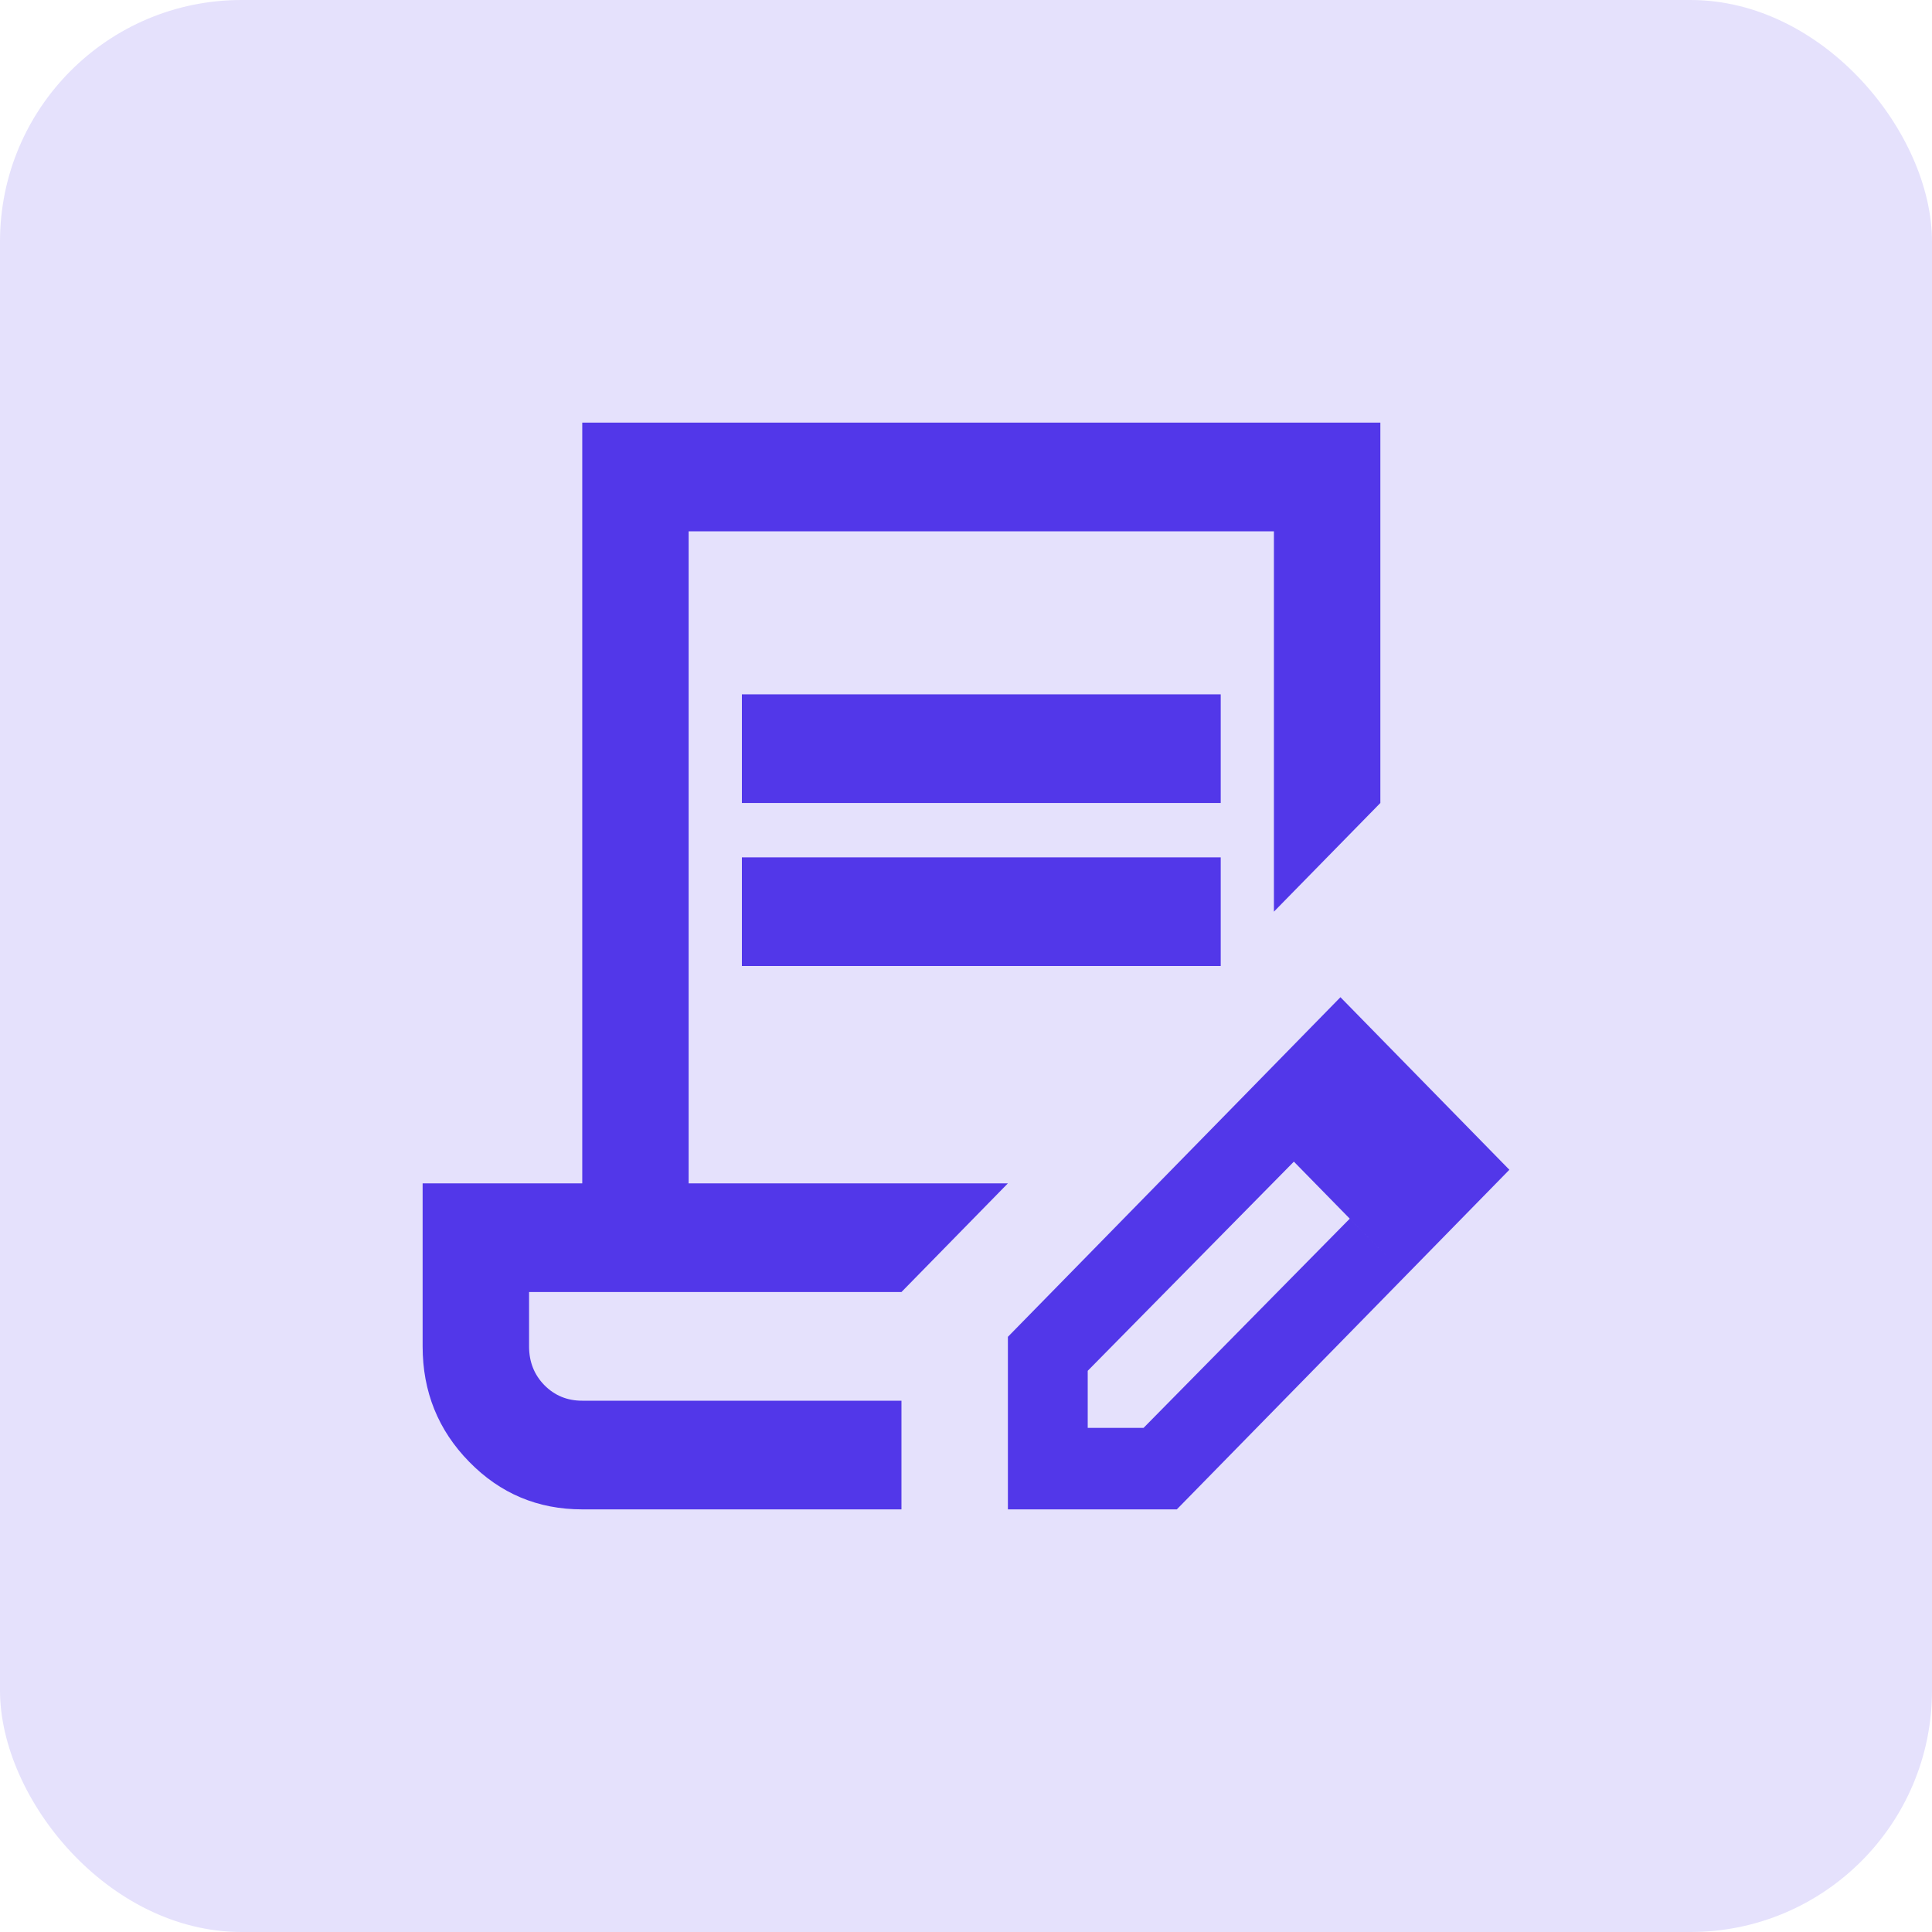
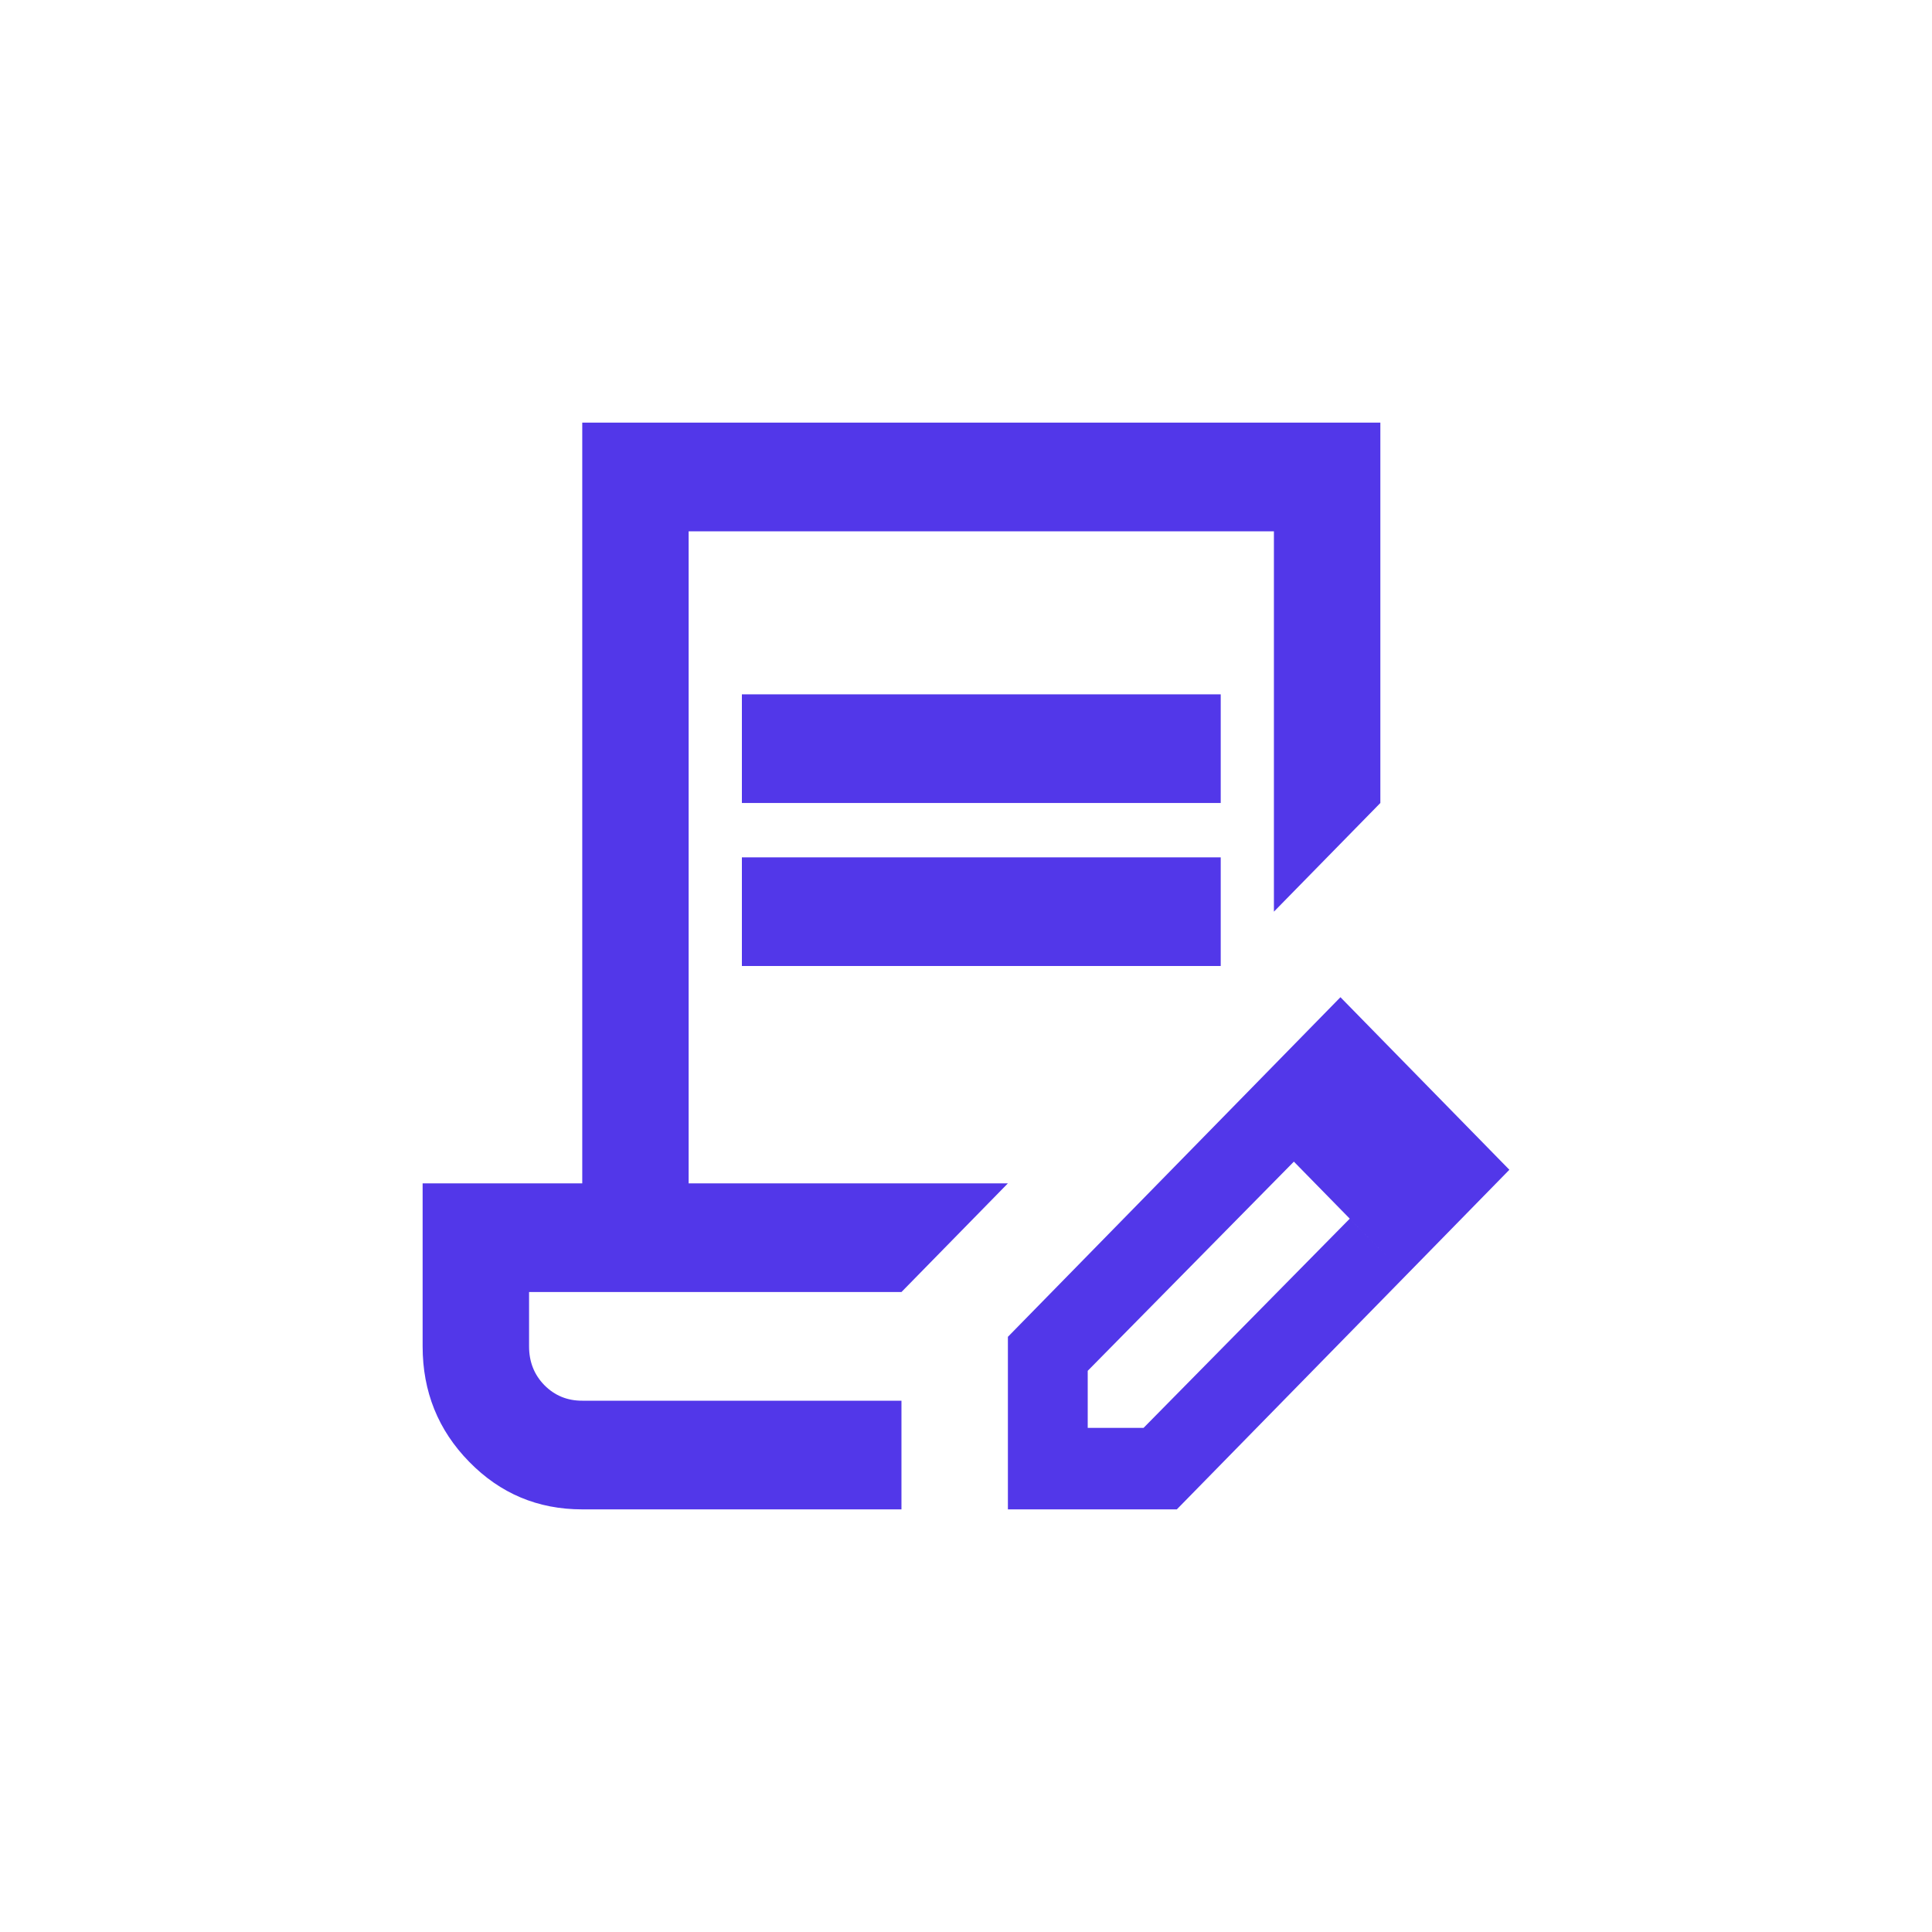
<svg xmlns="http://www.w3.org/2000/svg" width="32" height="32" viewBox="0 0 32 32" fill="none">
-   <rect width="32" height="32" rx="4" fill="#E5E1FC" />
  <path d="M9.644 25C8.909 25 8.285 24.738 7.771 24.212C7.257 23.688 7 23.05 7 22.3V19.6H9.644V7H22.863V13.3L21.1 15.1V8.8H11.406V19.6H16.694L14.931 21.4H8.763V22.3C8.763 22.555 8.847 22.769 9.016 22.942C9.186 23.114 9.395 23.201 9.644 23.2H14.931V25H9.644ZM16.694 25V22.142L20.483 18.273L21.431 19.24L18.016 22.705V23.65H18.941L22.356 20.185L23.282 21.13L19.492 25H16.694ZM23.282 21.13L20.483 18.273L22.202 16.517L25 19.375L23.282 21.13ZM12.288 13.3V11.5H20.219V13.3H12.288ZM12.288 16V14.2H20.219V16H12.288Z" fill="#5237E9" />
</svg>